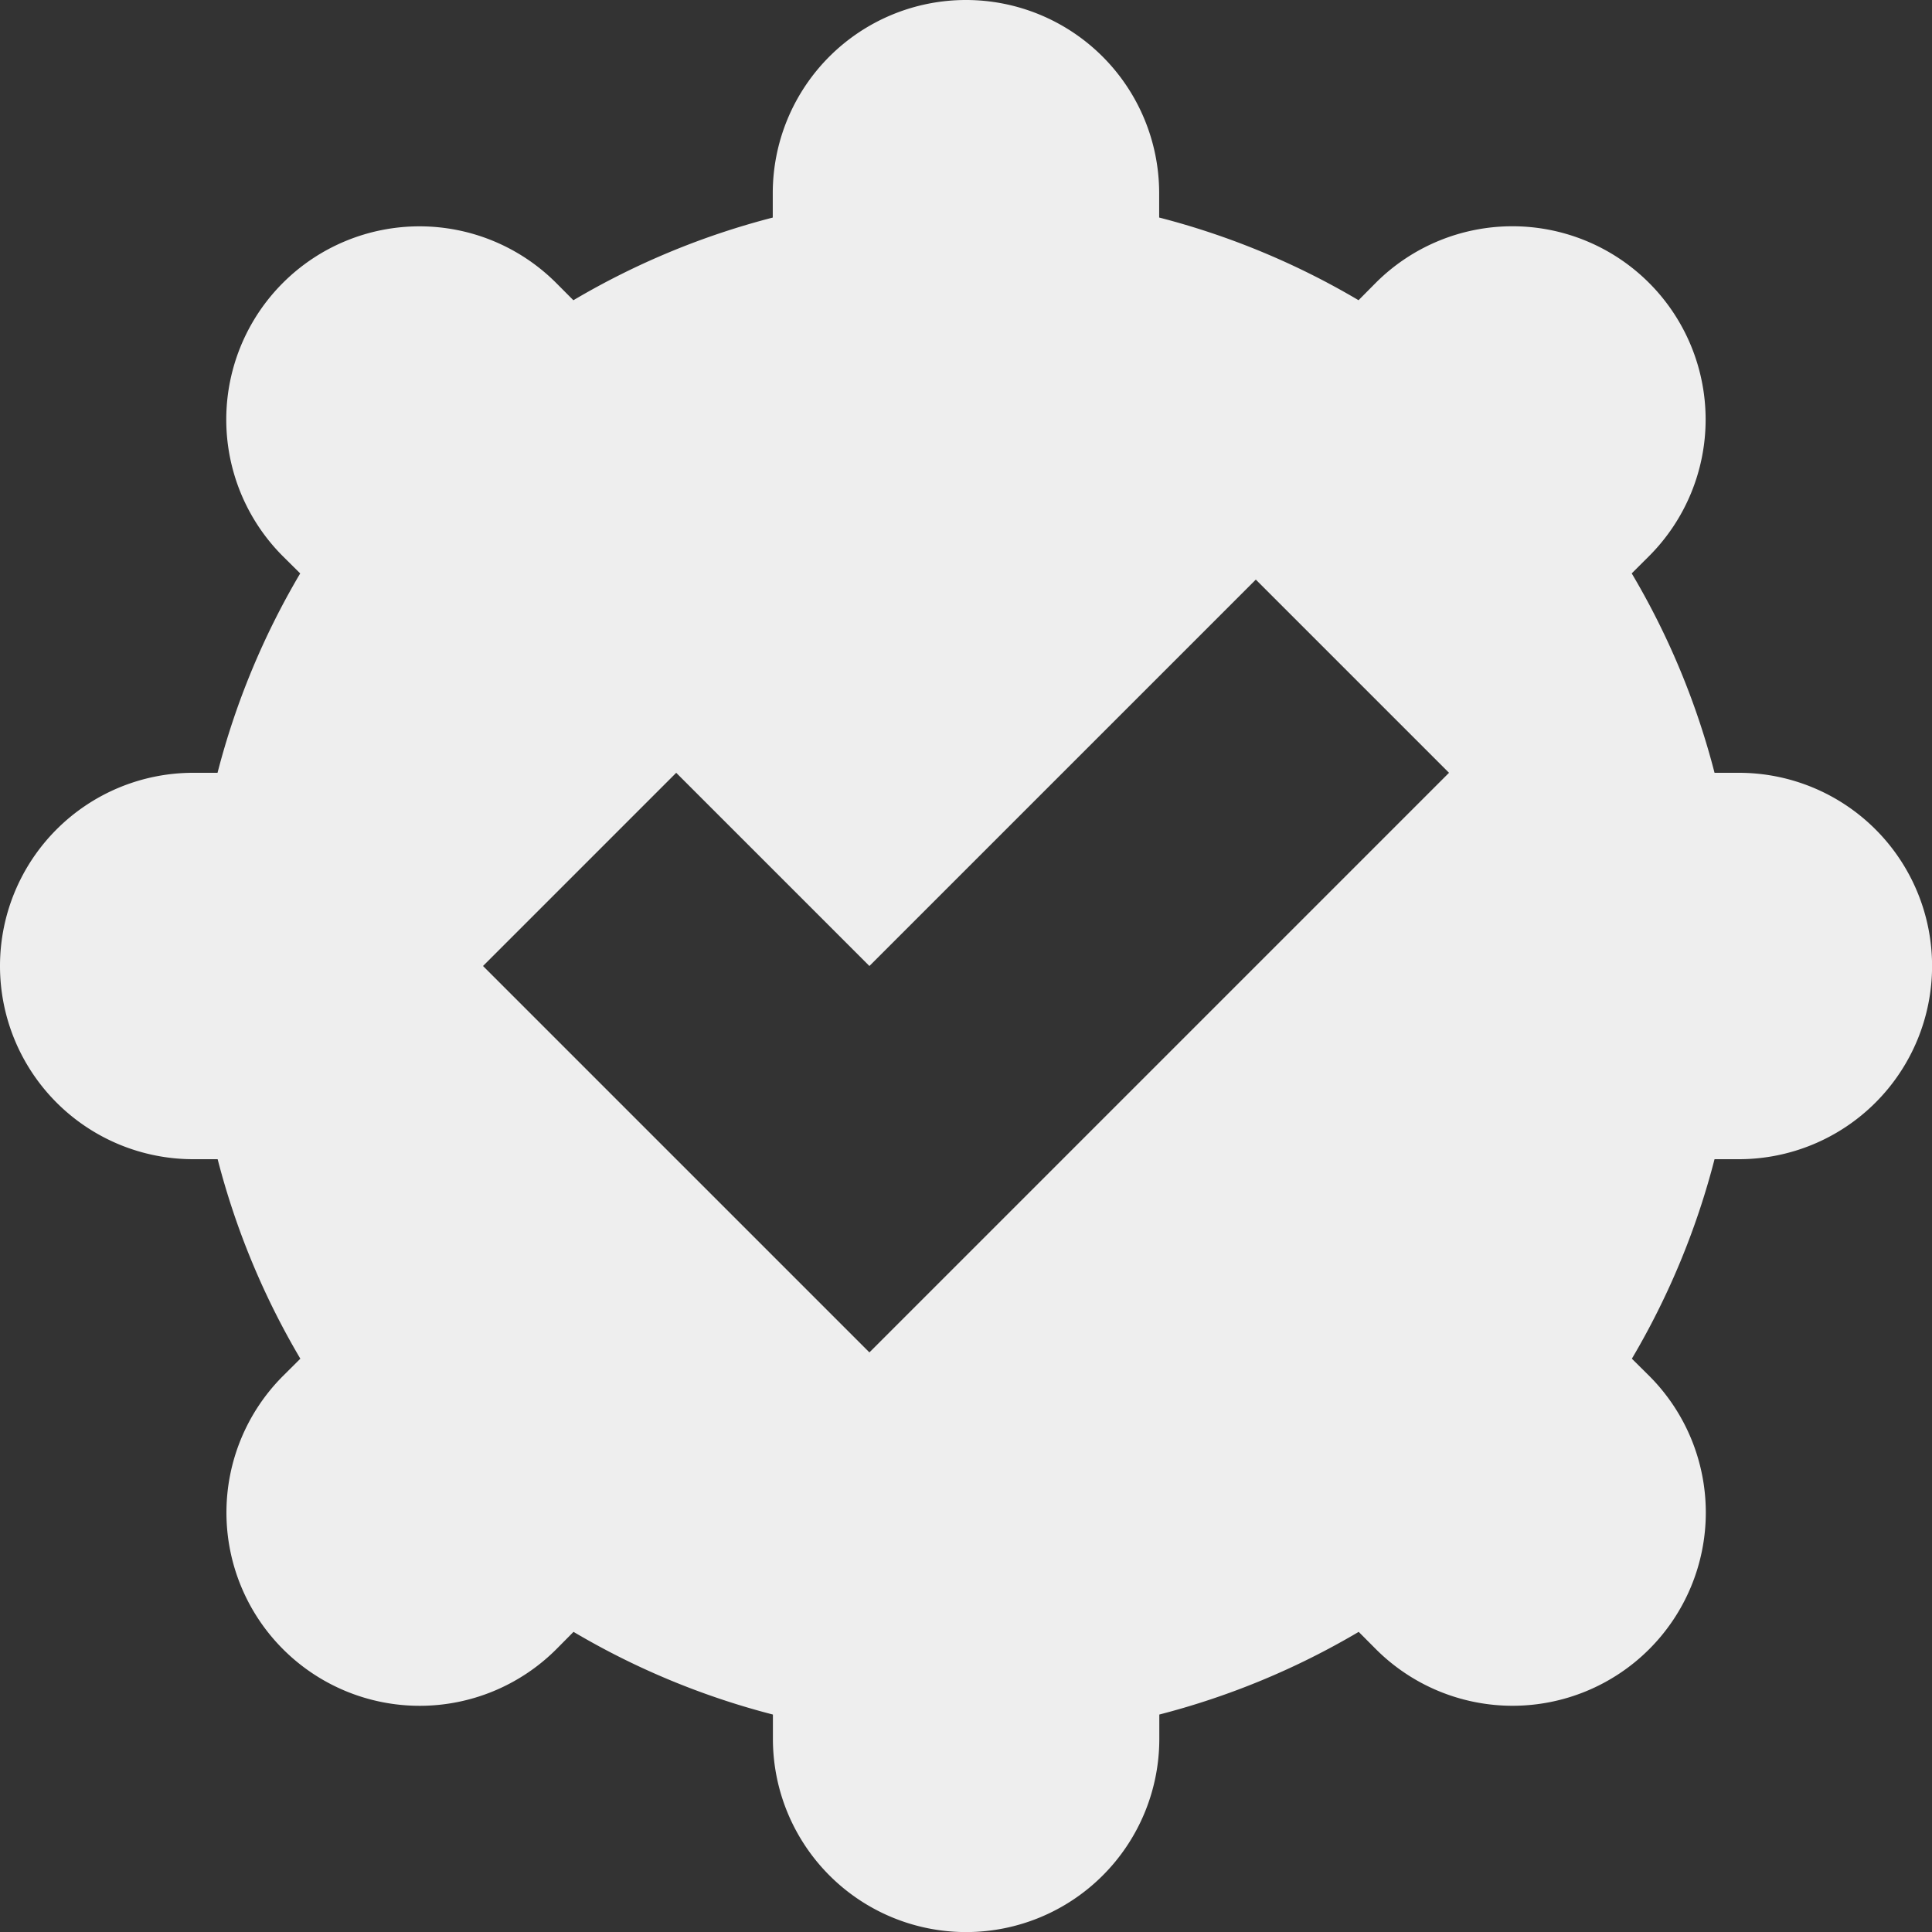
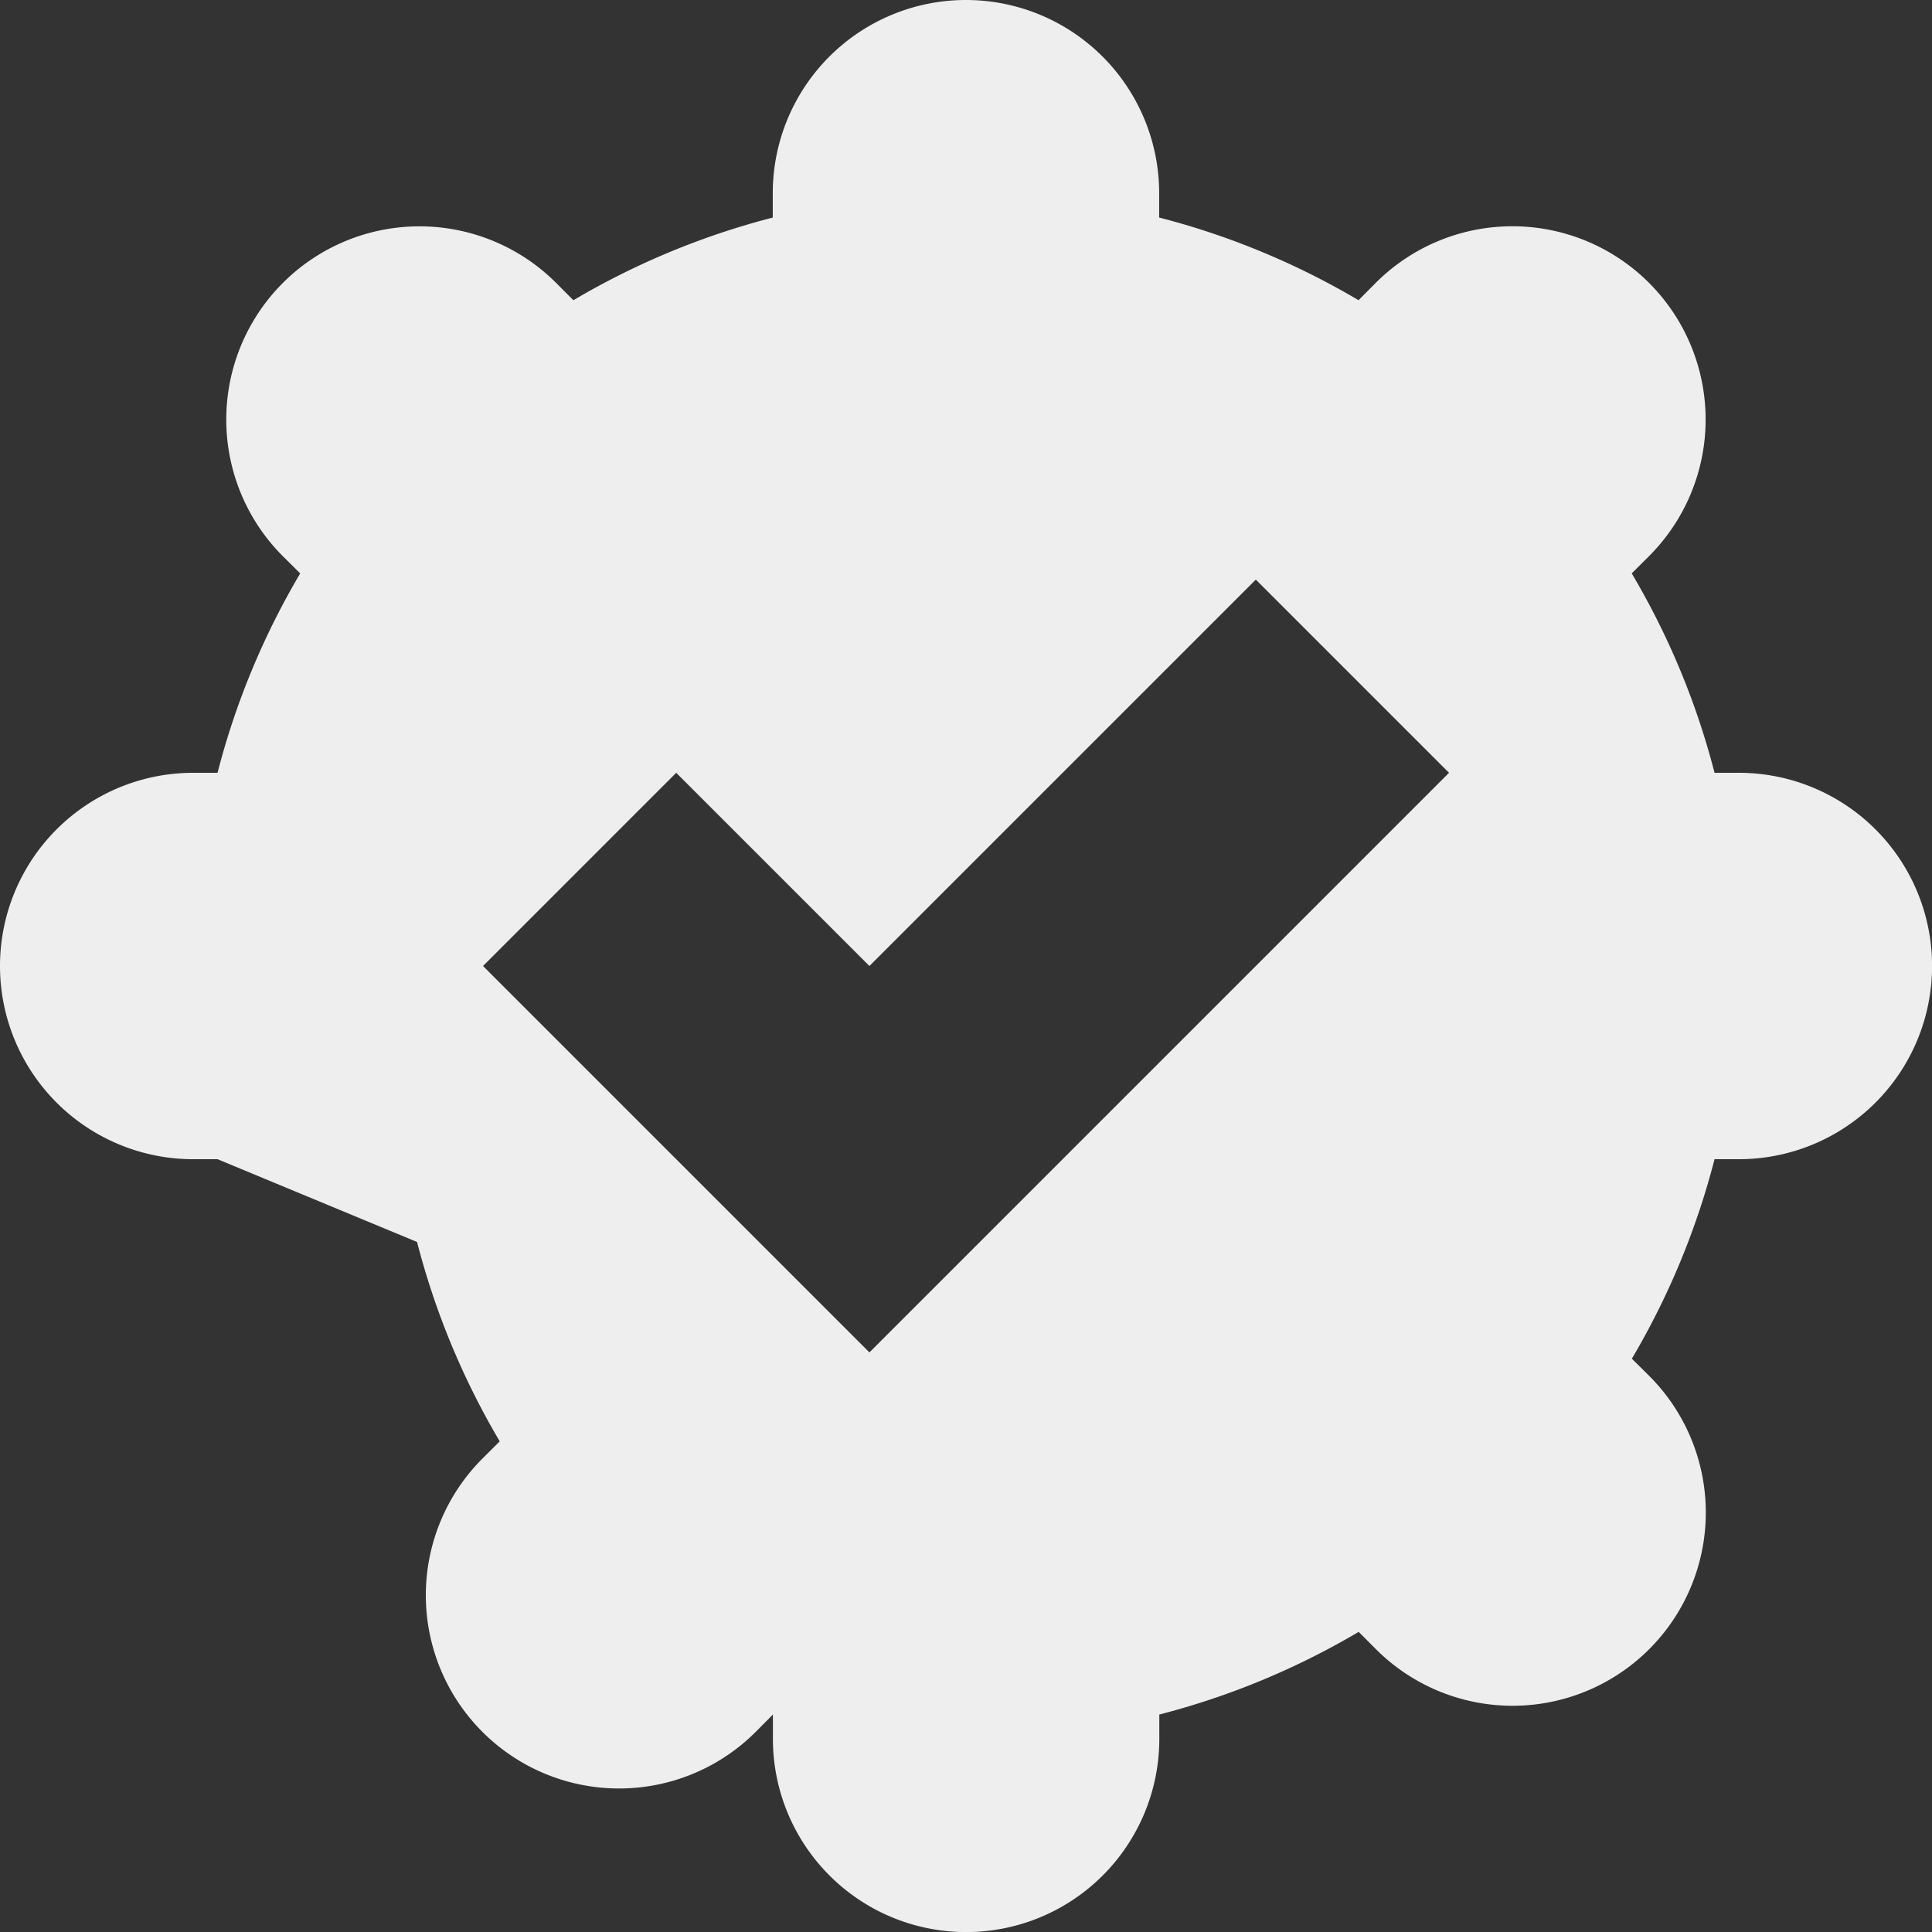
<svg xmlns="http://www.w3.org/2000/svg" width="53.75" height="53.75" viewBox="0 0 53.75 53.75">
  <rect x="0" y="0" width="53.75" height="53.75" fill="#333333" stroke="none" />
-   <path id="check-verified" d="M9.052,35.25H8.375a5.375,5.375,0,1,1,0-10.75h.677a21.371,21.371,0,0,1,2.3-5.547l-.484-.48a5.376,5.376,0,0,1,7.606-7.6l.478.48a21.371,21.371,0,0,1,5.547-2.3V8.375a5.375,5.375,0,1,1,10.75,0v.677a21.371,21.371,0,0,1,5.547,2.3l.48-.484a5.376,5.376,0,0,1,7.6,7.606l-.48.478A21.273,21.273,0,0,1,50.7,24.5h.677a5.375,5.375,0,1,1,0,10.75H50.7A21.371,21.371,0,0,1,48.4,40.8l.484.48a5.376,5.376,0,0,1-7.606,7.6L40.8,48.4a21.371,21.371,0,0,1-5.547,2.3v.677a5.375,5.375,0,1,1-10.75,0V50.7a21.371,21.371,0,0,1-5.547-2.3l-.48.484a5.376,5.376,0,0,1-7.6-7.606l.48-.478a21.371,21.371,0,0,1-2.3-5.547ZM21.813,24.5l-5.375,5.375,10.75,10.75L43.313,24.5l-5.375-5.375-10.75,10.75Z" transform="translate(-3 -3)" fill="#eee" fill-rule="evenodd" />
+   <path id="check-verified" d="M9.052,35.25H8.375a5.375,5.375,0,1,1,0-10.75h.677a21.371,21.371,0,0,1,2.3-5.547l-.484-.48a5.376,5.376,0,0,1,7.606-7.6l.478.48a21.371,21.371,0,0,1,5.547-2.3V8.375a5.375,5.375,0,1,1,10.75,0v.677a21.371,21.371,0,0,1,5.547,2.3l.48-.484a5.376,5.376,0,0,1,7.6,7.606l-.48.478A21.273,21.273,0,0,1,50.7,24.5h.677a5.375,5.375,0,1,1,0,10.75H50.7A21.371,21.371,0,0,1,48.4,40.8l.484.48a5.376,5.376,0,0,1-7.606,7.6L40.8,48.4a21.371,21.371,0,0,1-5.547,2.3v.677a5.375,5.375,0,1,1-10.75,0V50.7l-.48.484a5.376,5.376,0,0,1-7.6-7.606l.48-.478a21.371,21.371,0,0,1-2.3-5.547ZM21.813,24.5l-5.375,5.375,10.75,10.75L43.313,24.5l-5.375-5.375-10.75,10.75Z" transform="translate(-3 -3)" fill="#eee" fill-rule="evenodd" />
</svg>